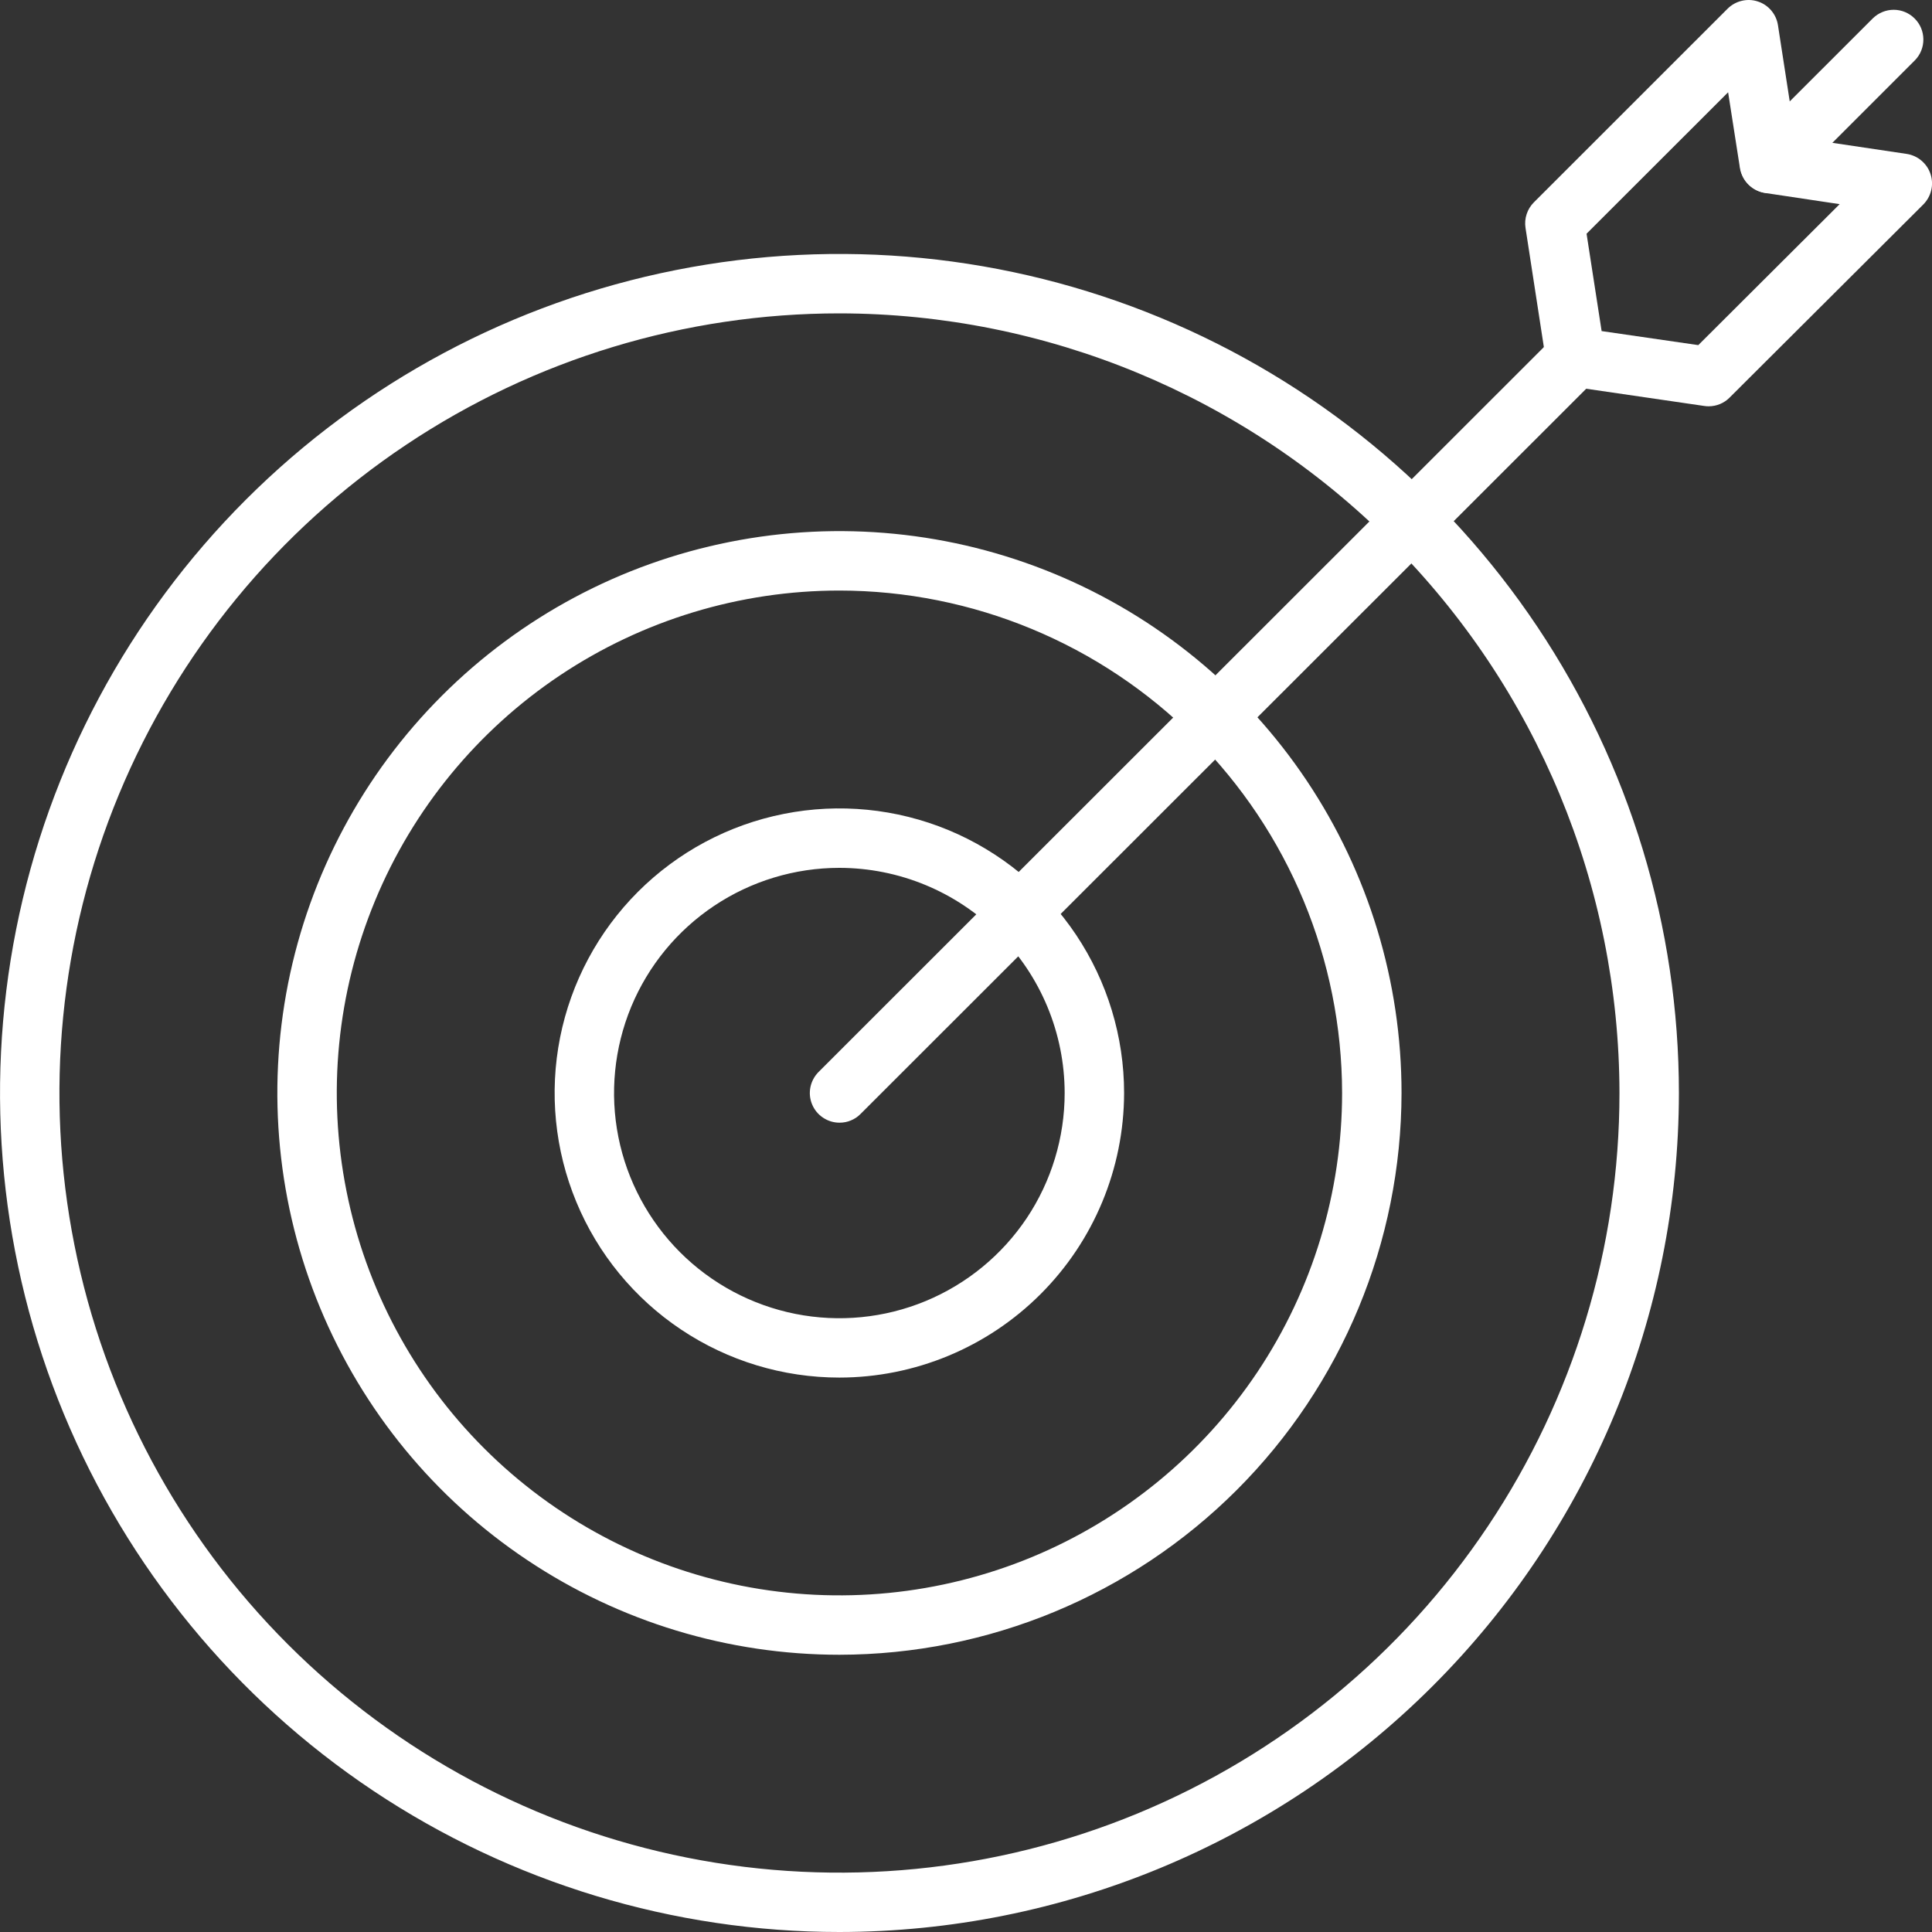
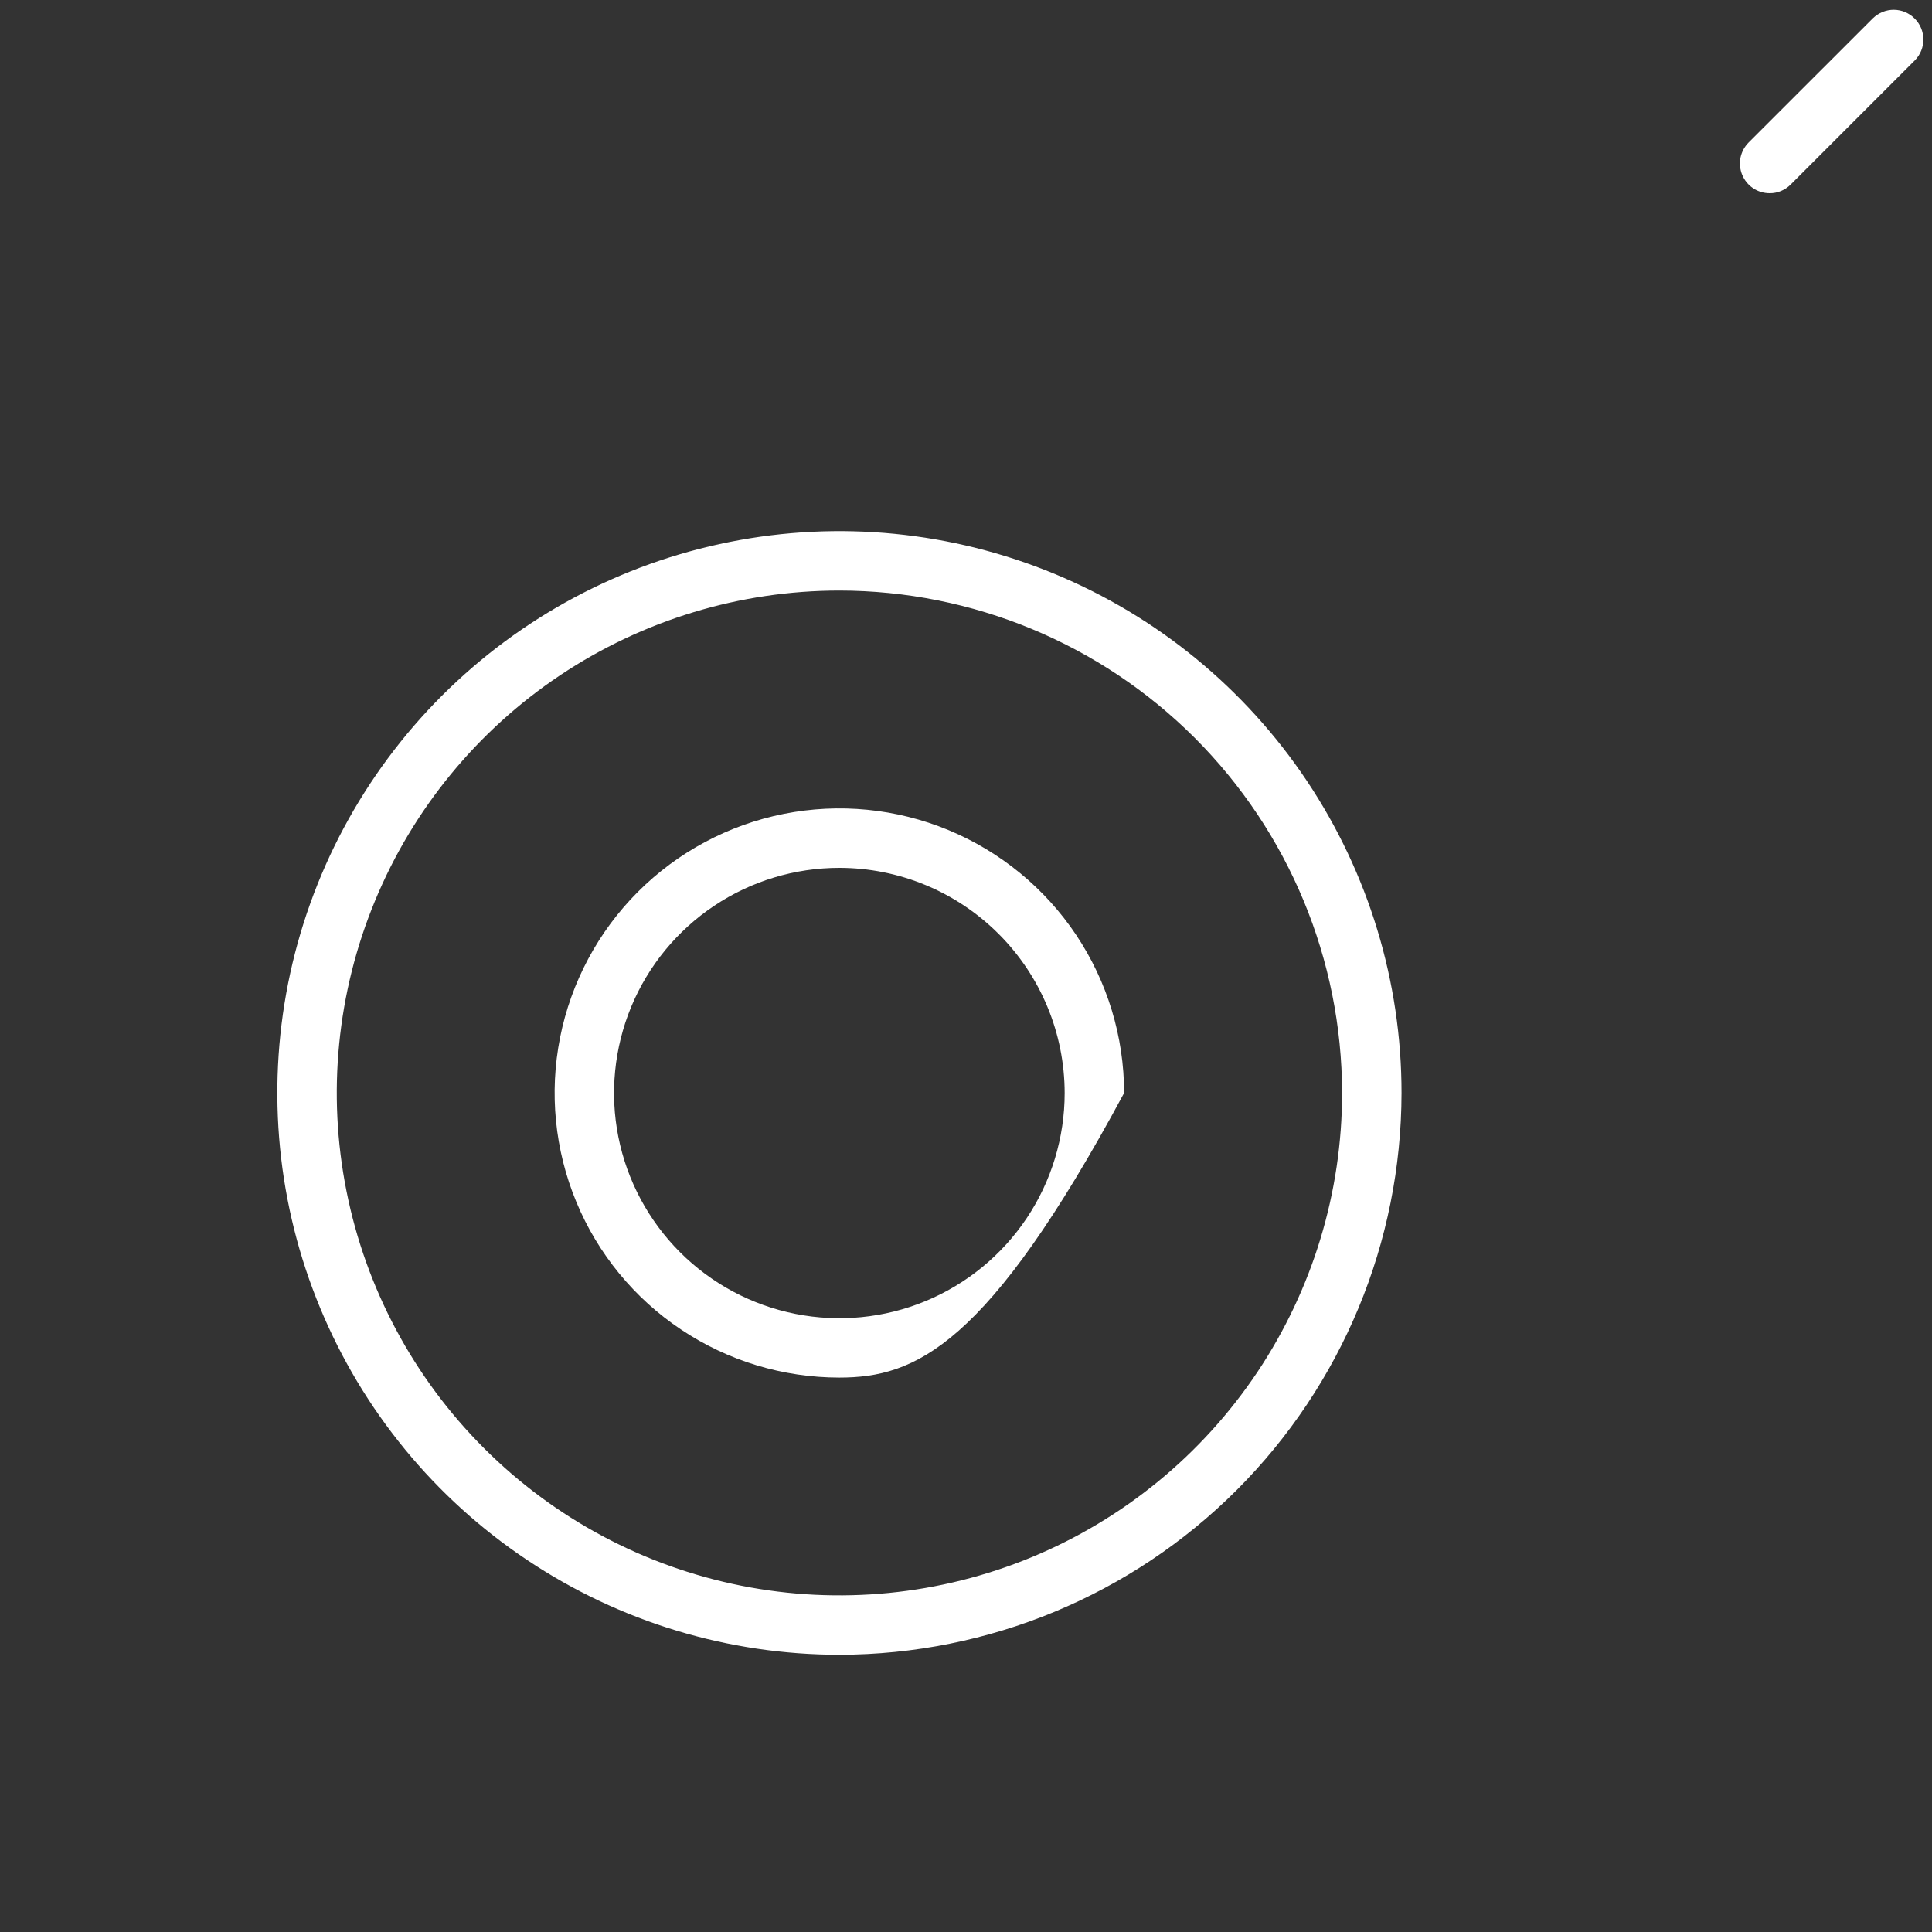
<svg xmlns="http://www.w3.org/2000/svg" width="30" height="30" viewBox="0 0 30 30" fill="none">
  <rect x="0" y="0" width="30" height="30" fill="#333333" stroke="none" />
  <g clip-path="url(#clip0_1001_7185)">
-     <path d="M13.035 30C10.457 30 7.937 29.236 5.793 27.805C3.649 26.373 1.979 24.338 0.992 21.957C0.006 19.577 -0.252 16.957 0.251 14.43C0.754 11.903 1.995 9.581 3.818 7.759C5.641 5.937 7.964 4.696 10.492 4.194C13.021 3.691 15.642 3.949 18.023 4.935C20.405 5.921 22.441 7.591 23.873 9.734C25.305 11.877 26.07 14.396 26.07 16.973C26.066 20.427 24.691 23.738 22.247 26.18C19.804 28.623 16.491 29.997 13.035 30ZM13.035 4.866C10.639 4.866 8.298 5.576 6.306 6.907C4.314 8.237 2.762 10.128 1.845 12.34C0.928 14.552 0.688 16.986 1.156 19.334C1.623 21.683 2.776 23.84 4.47 25.533C6.164 27.226 8.322 28.379 10.672 28.846C13.021 29.313 15.457 29.073 17.67 28.157C19.883 27.241 21.775 25.689 23.105 23.698C24.436 21.707 25.147 19.367 25.147 16.973C25.143 13.763 23.866 10.686 21.595 8.416C19.325 6.147 16.246 4.87 13.035 4.866Z" fill="white" />
    <path d="M13.035 25.695C11.308 25.695 9.621 25.183 8.186 24.224C6.75 23.266 5.632 21.903 4.971 20.309C4.31 18.715 4.138 16.961 4.474 15.269C4.811 13.577 5.642 12.022 6.863 10.802C8.084 9.582 9.639 8.751 11.332 8.415C13.025 8.078 14.78 8.251 16.375 8.911C17.97 9.571 19.333 10.69 20.292 12.124C21.251 13.559 21.763 15.245 21.763 16.971C21.76 19.284 20.84 21.502 19.204 23.137C17.567 24.773 15.349 25.692 13.035 25.695ZM13.035 9.17C11.491 9.17 9.982 9.628 8.698 10.485C7.415 11.342 6.414 12.561 5.824 13.986C5.233 15.412 5.078 16.98 5.38 18.494C5.681 20.007 6.424 21.397 7.516 22.488C8.607 23.579 9.998 24.322 11.512 24.623C13.026 24.924 14.596 24.769 16.022 24.179C17.448 23.588 18.667 22.588 19.525 21.305C20.382 20.022 20.84 18.514 20.84 16.971C20.837 14.903 20.014 12.92 18.551 11.457C17.088 9.995 15.104 9.172 13.035 9.17Z" fill="white" />
-     <path d="M13.034 21.391C12.159 21.391 11.304 21.132 10.577 20.646C9.85 20.161 9.283 19.47 8.949 18.663C8.614 17.855 8.527 16.967 8.697 16.11C8.868 15.252 9.289 14.465 9.907 13.847C10.526 13.229 11.313 12.808 12.171 12.638C13.029 12.467 13.918 12.555 14.726 12.889C15.533 13.224 16.224 13.79 16.71 14.517C17.195 15.243 17.455 16.098 17.455 16.972C17.453 18.143 16.987 19.267 16.158 20.095C15.329 20.924 14.206 21.39 13.034 21.391ZM13.034 13.476C12.342 13.476 11.665 13.681 11.09 14.065C10.515 14.449 10.066 14.995 9.801 15.634C9.537 16.273 9.467 16.977 9.602 17.655C9.737 18.333 10.071 18.956 10.56 19.445C11.049 19.934 11.673 20.267 12.351 20.402C13.03 20.537 13.733 20.468 14.373 20.203C15.012 19.938 15.558 19.49 15.943 18.915C16.327 18.34 16.532 17.663 16.532 16.972C16.531 16.045 16.162 15.156 15.506 14.501C14.85 13.845 13.961 13.477 13.034 13.476Z" fill="white" />
+     <path d="M13.034 21.391C12.159 21.391 11.304 21.132 10.577 20.646C9.85 20.161 9.283 19.47 8.949 18.663C8.614 17.855 8.527 16.967 8.697 16.11C8.868 15.252 9.289 14.465 9.907 13.847C10.526 13.229 11.313 12.808 12.171 12.638C13.029 12.467 13.918 12.555 14.726 12.889C15.533 13.224 16.224 13.79 16.71 14.517C17.195 15.243 17.455 16.098 17.455 16.972C15.329 20.924 14.206 21.39 13.034 21.391ZM13.034 13.476C12.342 13.476 11.665 13.681 11.09 14.065C10.515 14.449 10.066 14.995 9.801 15.634C9.537 16.273 9.467 16.977 9.602 17.655C9.737 18.333 10.071 18.956 10.56 19.445C11.049 19.934 11.673 20.267 12.351 20.402C13.03 20.537 13.733 20.468 14.373 20.203C15.012 19.938 15.558 19.49 15.943 18.915C16.327 18.34 16.532 17.663 16.532 16.972C16.531 16.045 16.162 15.156 15.506 14.501C14.85 13.845 13.961 13.477 13.034 13.476Z" fill="white" />
    <path d="M27.479 3C27.387 3 27.298 2.973 27.223 2.923C27.147 2.872 27.088 2.8 27.053 2.716C27.018 2.631 27.009 2.539 27.026 2.449C27.044 2.36 27.088 2.278 27.152 2.213L29.084 0.282C29.172 0.198 29.288 0.151 29.409 0.152C29.53 0.153 29.646 0.202 29.731 0.288C29.817 0.373 29.865 0.489 29.866 0.61C29.867 0.731 29.821 0.847 29.737 0.934L27.805 2.866C27.762 2.909 27.711 2.942 27.655 2.966C27.599 2.989 27.539 3.001 27.479 3Z" fill="white" />
-     <path d="M13.036 17.433C12.945 17.433 12.856 17.406 12.78 17.355C12.704 17.305 12.645 17.233 12.61 17.148C12.575 17.064 12.566 16.972 12.584 16.882C12.602 16.793 12.646 16.711 12.71 16.646L24.142 5.221C24.229 5.14 24.345 5.096 24.464 5.098C24.584 5.1 24.698 5.148 24.782 5.233C24.867 5.317 24.915 5.431 24.918 5.551C24.92 5.67 24.875 5.786 24.794 5.873L13.362 17.298C13.32 17.341 13.269 17.375 13.213 17.398C13.157 17.422 13.097 17.433 13.036 17.433Z" fill="white" />
-     <path d="M26.531 6.309C26.509 6.309 26.487 6.307 26.465 6.304L24.41 6.004C24.311 5.991 24.217 5.947 24.145 5.877C24.072 5.807 24.024 5.716 24.008 5.617L23.688 3.538C23.677 3.466 23.683 3.393 23.706 3.324C23.728 3.256 23.767 3.193 23.818 3.142L26.826 0.135C26.887 0.075 26.963 0.032 27.045 0.013C27.128 -0.007 27.215 -0.004 27.296 0.023C27.377 0.049 27.449 0.098 27.504 0.163C27.559 0.228 27.595 0.306 27.608 0.391L27.877 2.132L29.608 2.39C29.692 2.403 29.772 2.439 29.837 2.495C29.902 2.55 29.951 2.622 29.977 2.703C30.004 2.784 30.008 2.871 29.988 2.954C29.968 3.037 29.926 3.113 29.866 3.174L26.857 6.174C26.771 6.261 26.653 6.309 26.531 6.309ZM24.87 5.141L26.371 5.359L28.566 3.17L27.419 2.998C27.32 2.985 27.227 2.941 27.155 2.871C27.082 2.802 27.035 2.711 27.018 2.612L26.834 1.433L24.636 3.629L24.87 5.141Z" fill="white" />
  </g>
  <defs>
    <clipPath id="clip0_1001_7185">
      <rect width="30" height="30" fill="white" />
    </clipPath>
  </defs>
</svg>